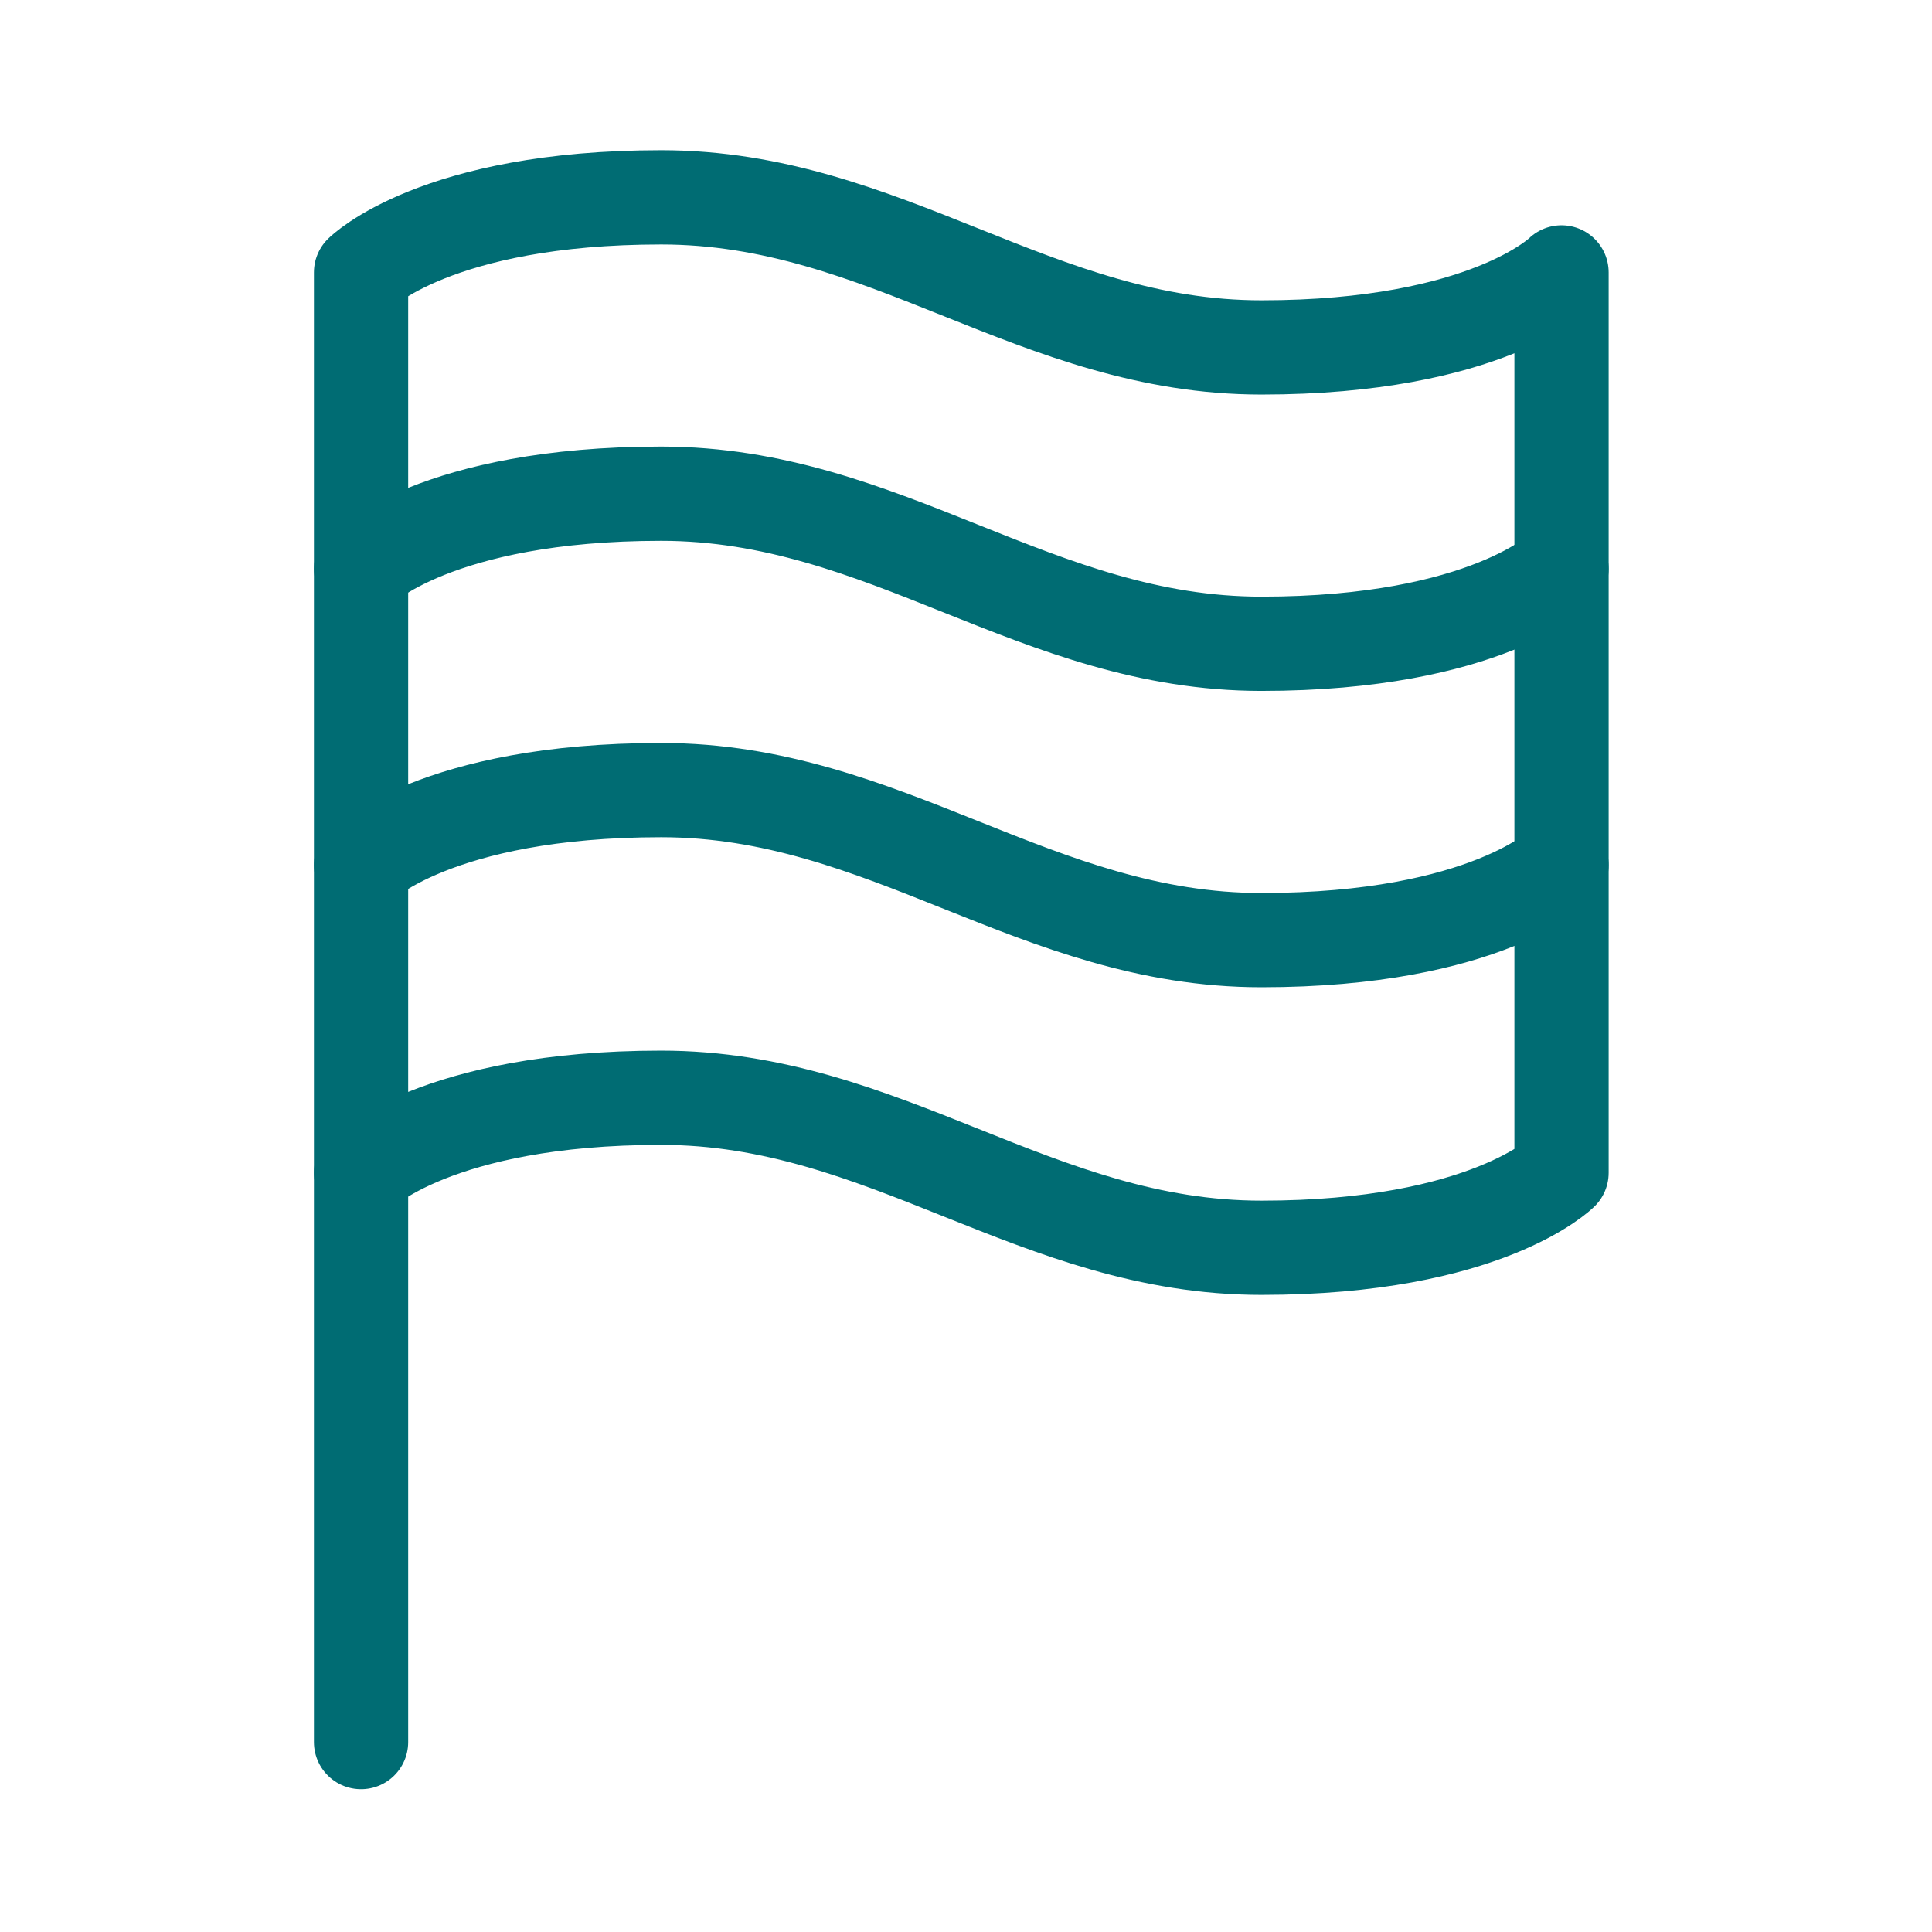
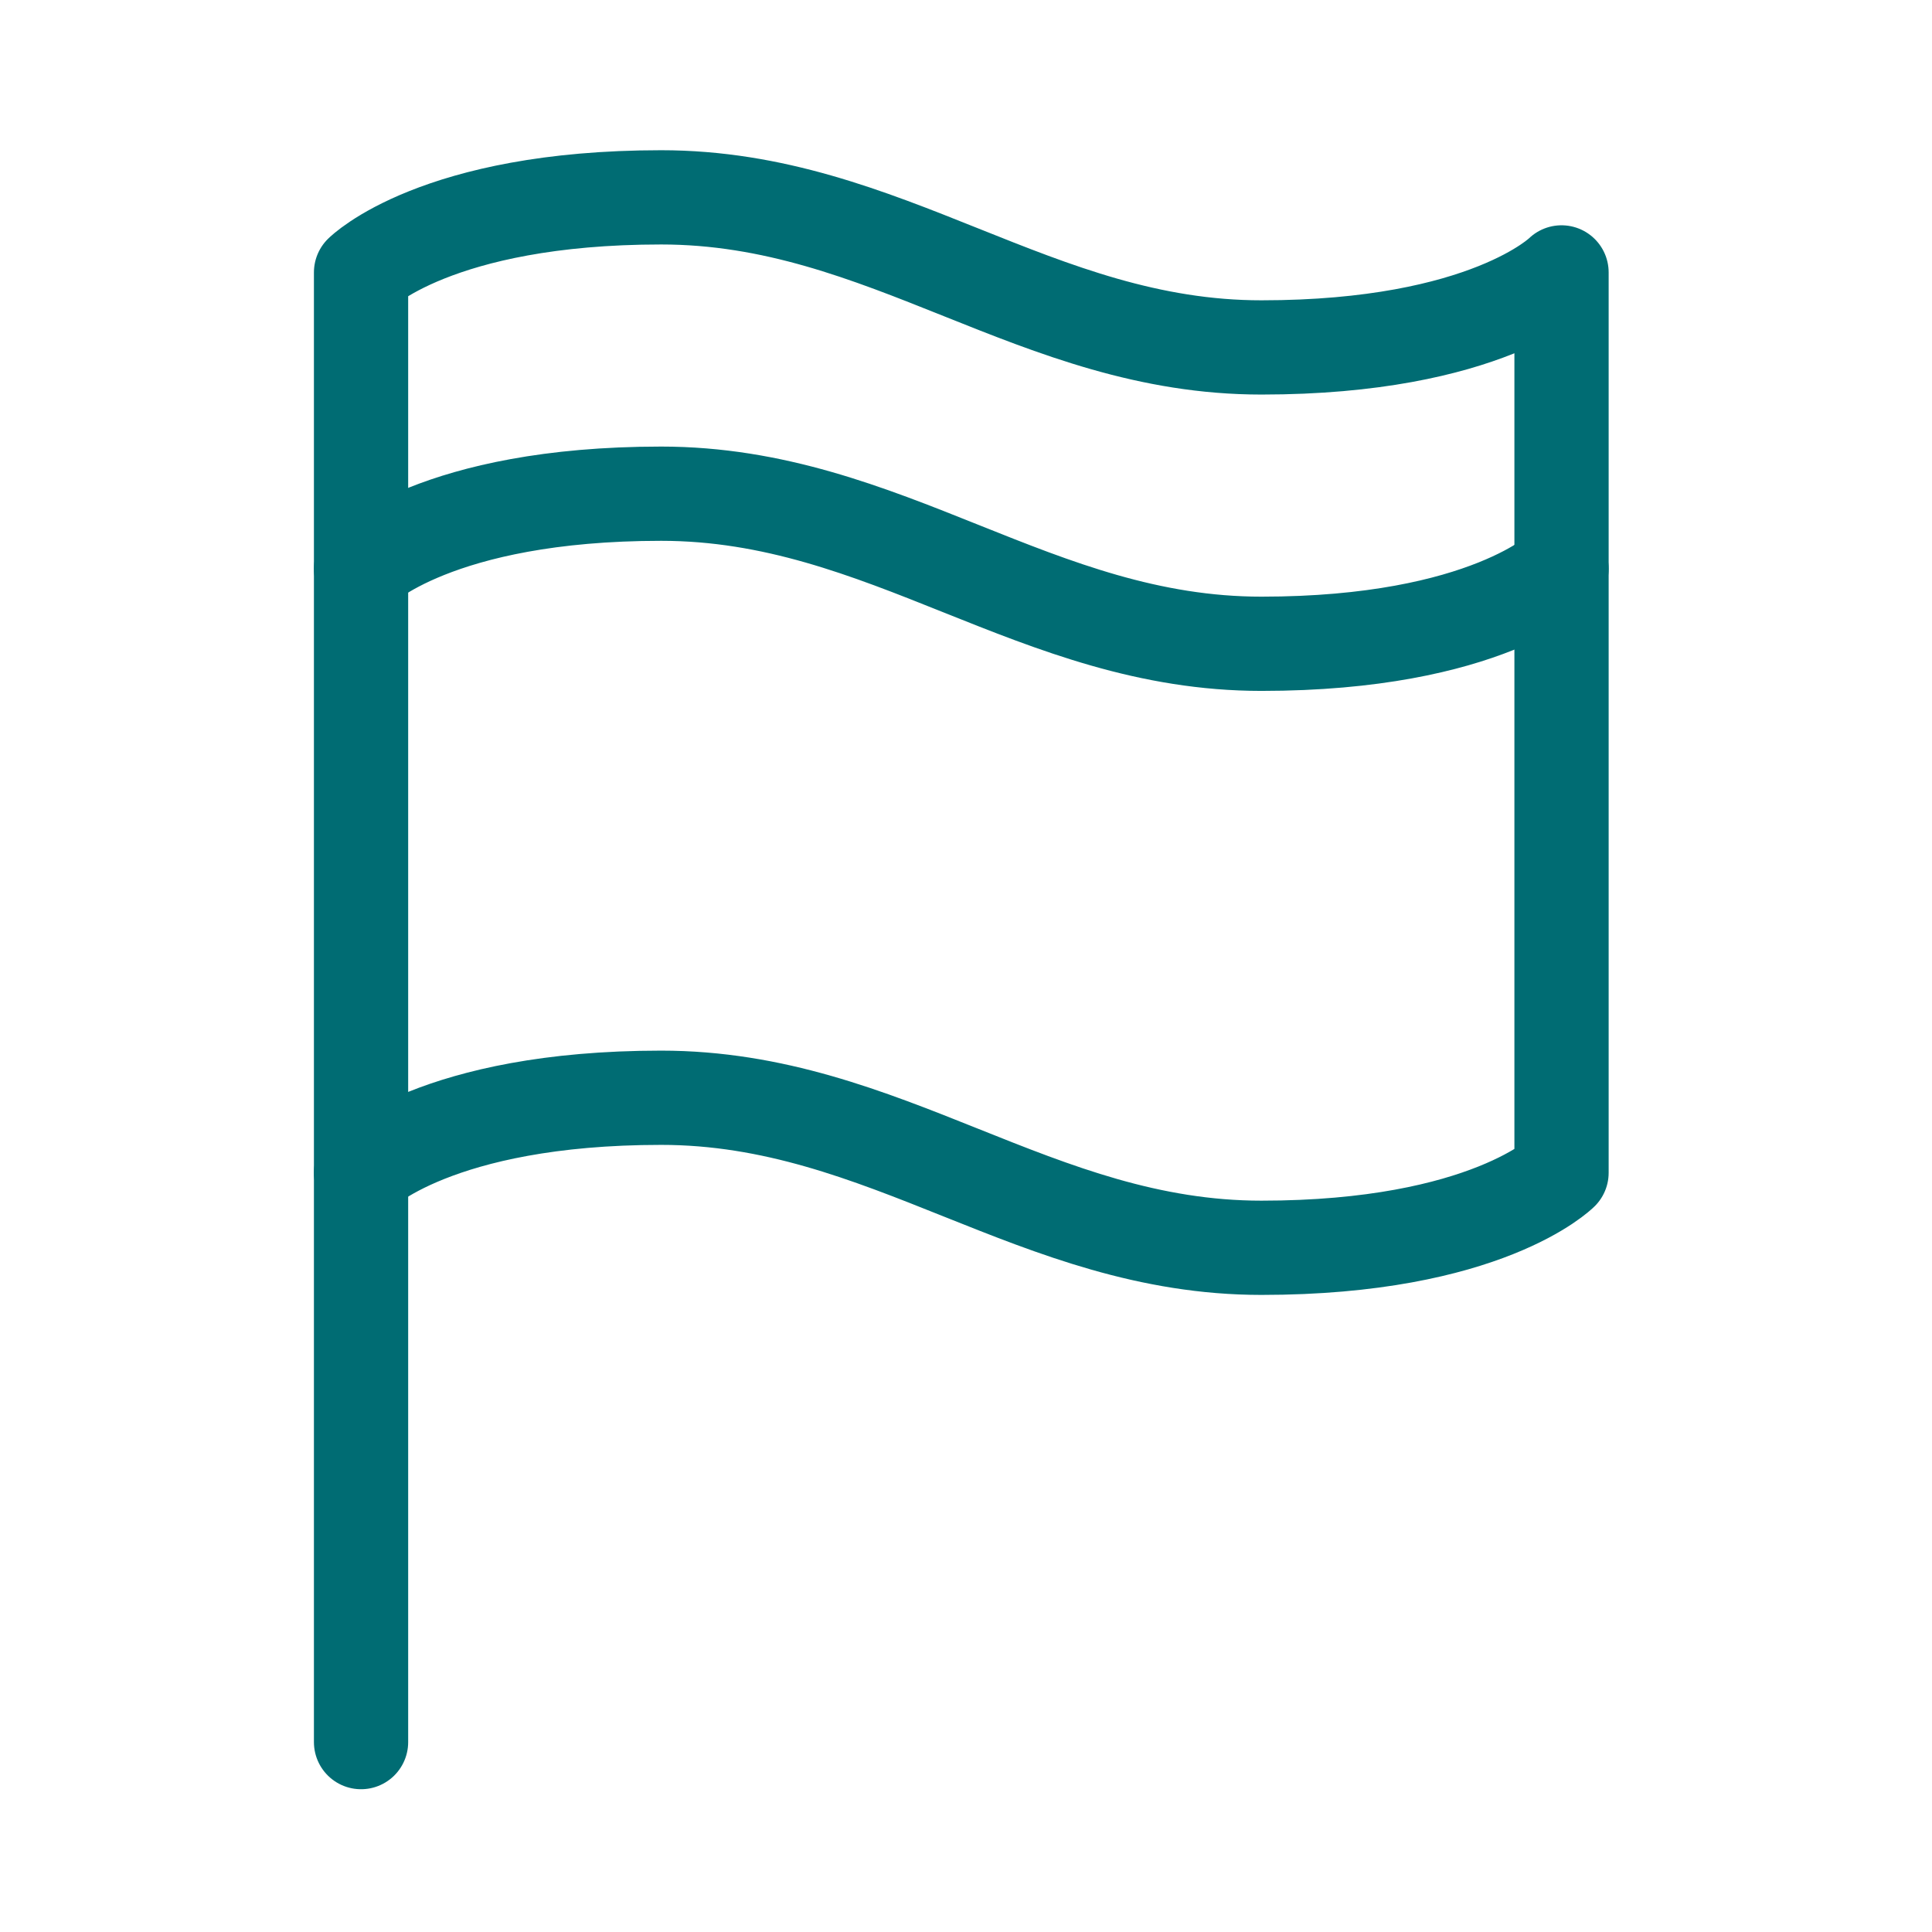
<svg xmlns="http://www.w3.org/2000/svg" width="41" height="41" viewBox="0 0 41 41" fill="none">
  <path d="M7.662 24.888C7.662 24.888 9.254 23.296 14.031 23.296C18.808 23.296 21.992 26.48 26.769 26.48C31.546 26.48 33.138 24.888 33.138 24.888V5.781C33.138 5.781 31.546 7.373 26.769 7.373C21.992 7.373 18.808 4.188 14.031 4.188C9.254 4.188 7.662 5.781 7.662 5.781V24.888Z" stroke="#006C73" stroke-width="2" stroke-linecap="round" stroke-linejoin="round" />
  <path d="M7.662 36.97V24.888" stroke="#006C73" stroke-width="2" stroke-linecap="round" stroke-linejoin="round" />
  <path d="M33.138 12.07C33.138 12.07 31.546 13.662 26.769 13.662C21.992 13.662 18.808 10.477 14.031 10.477C9.254 10.477 7.662 12.07 7.662 12.07" stroke="#006C73" stroke-width="2" stroke-linecap="round" stroke-linejoin="round" />
-   <path d="M33.138 18.359C33.138 18.359 31.546 19.951 26.769 19.951C21.992 19.951 18.808 16.767 14.031 16.767C9.254 16.767 7.662 18.359 7.662 18.359" stroke="#006C73" stroke-width="2" stroke-linecap="round" stroke-linejoin="round" />
</svg>